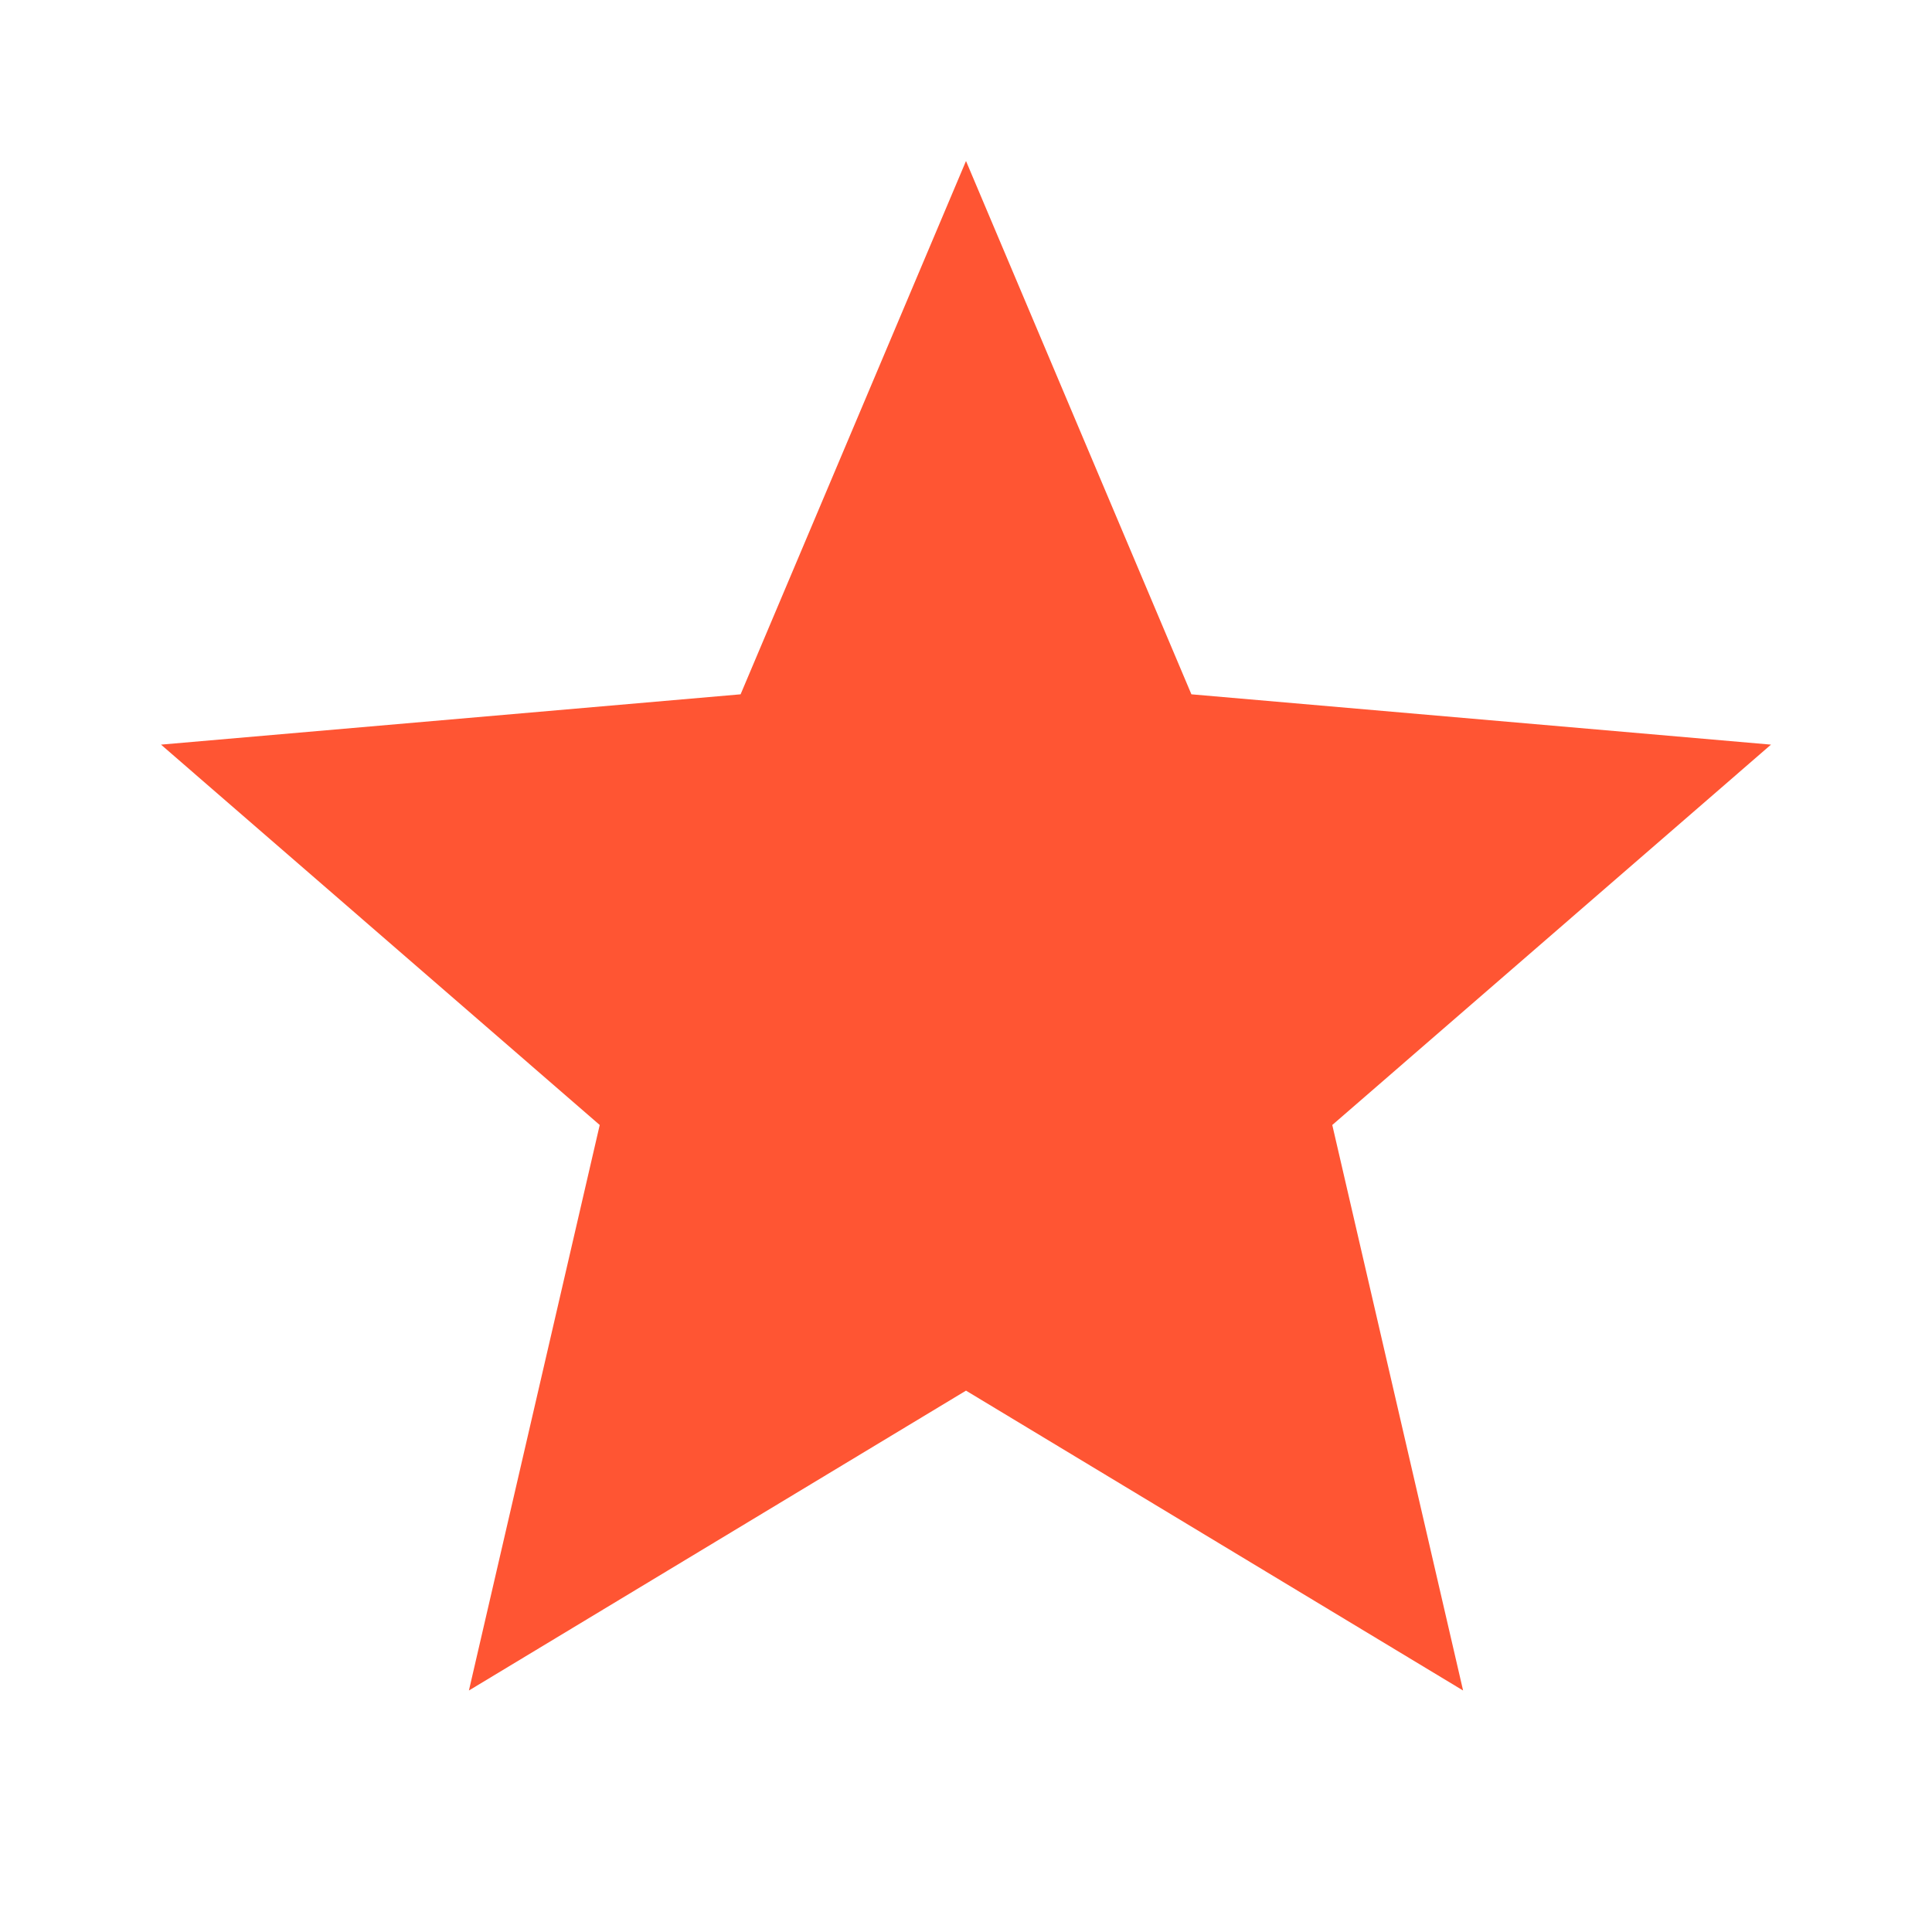
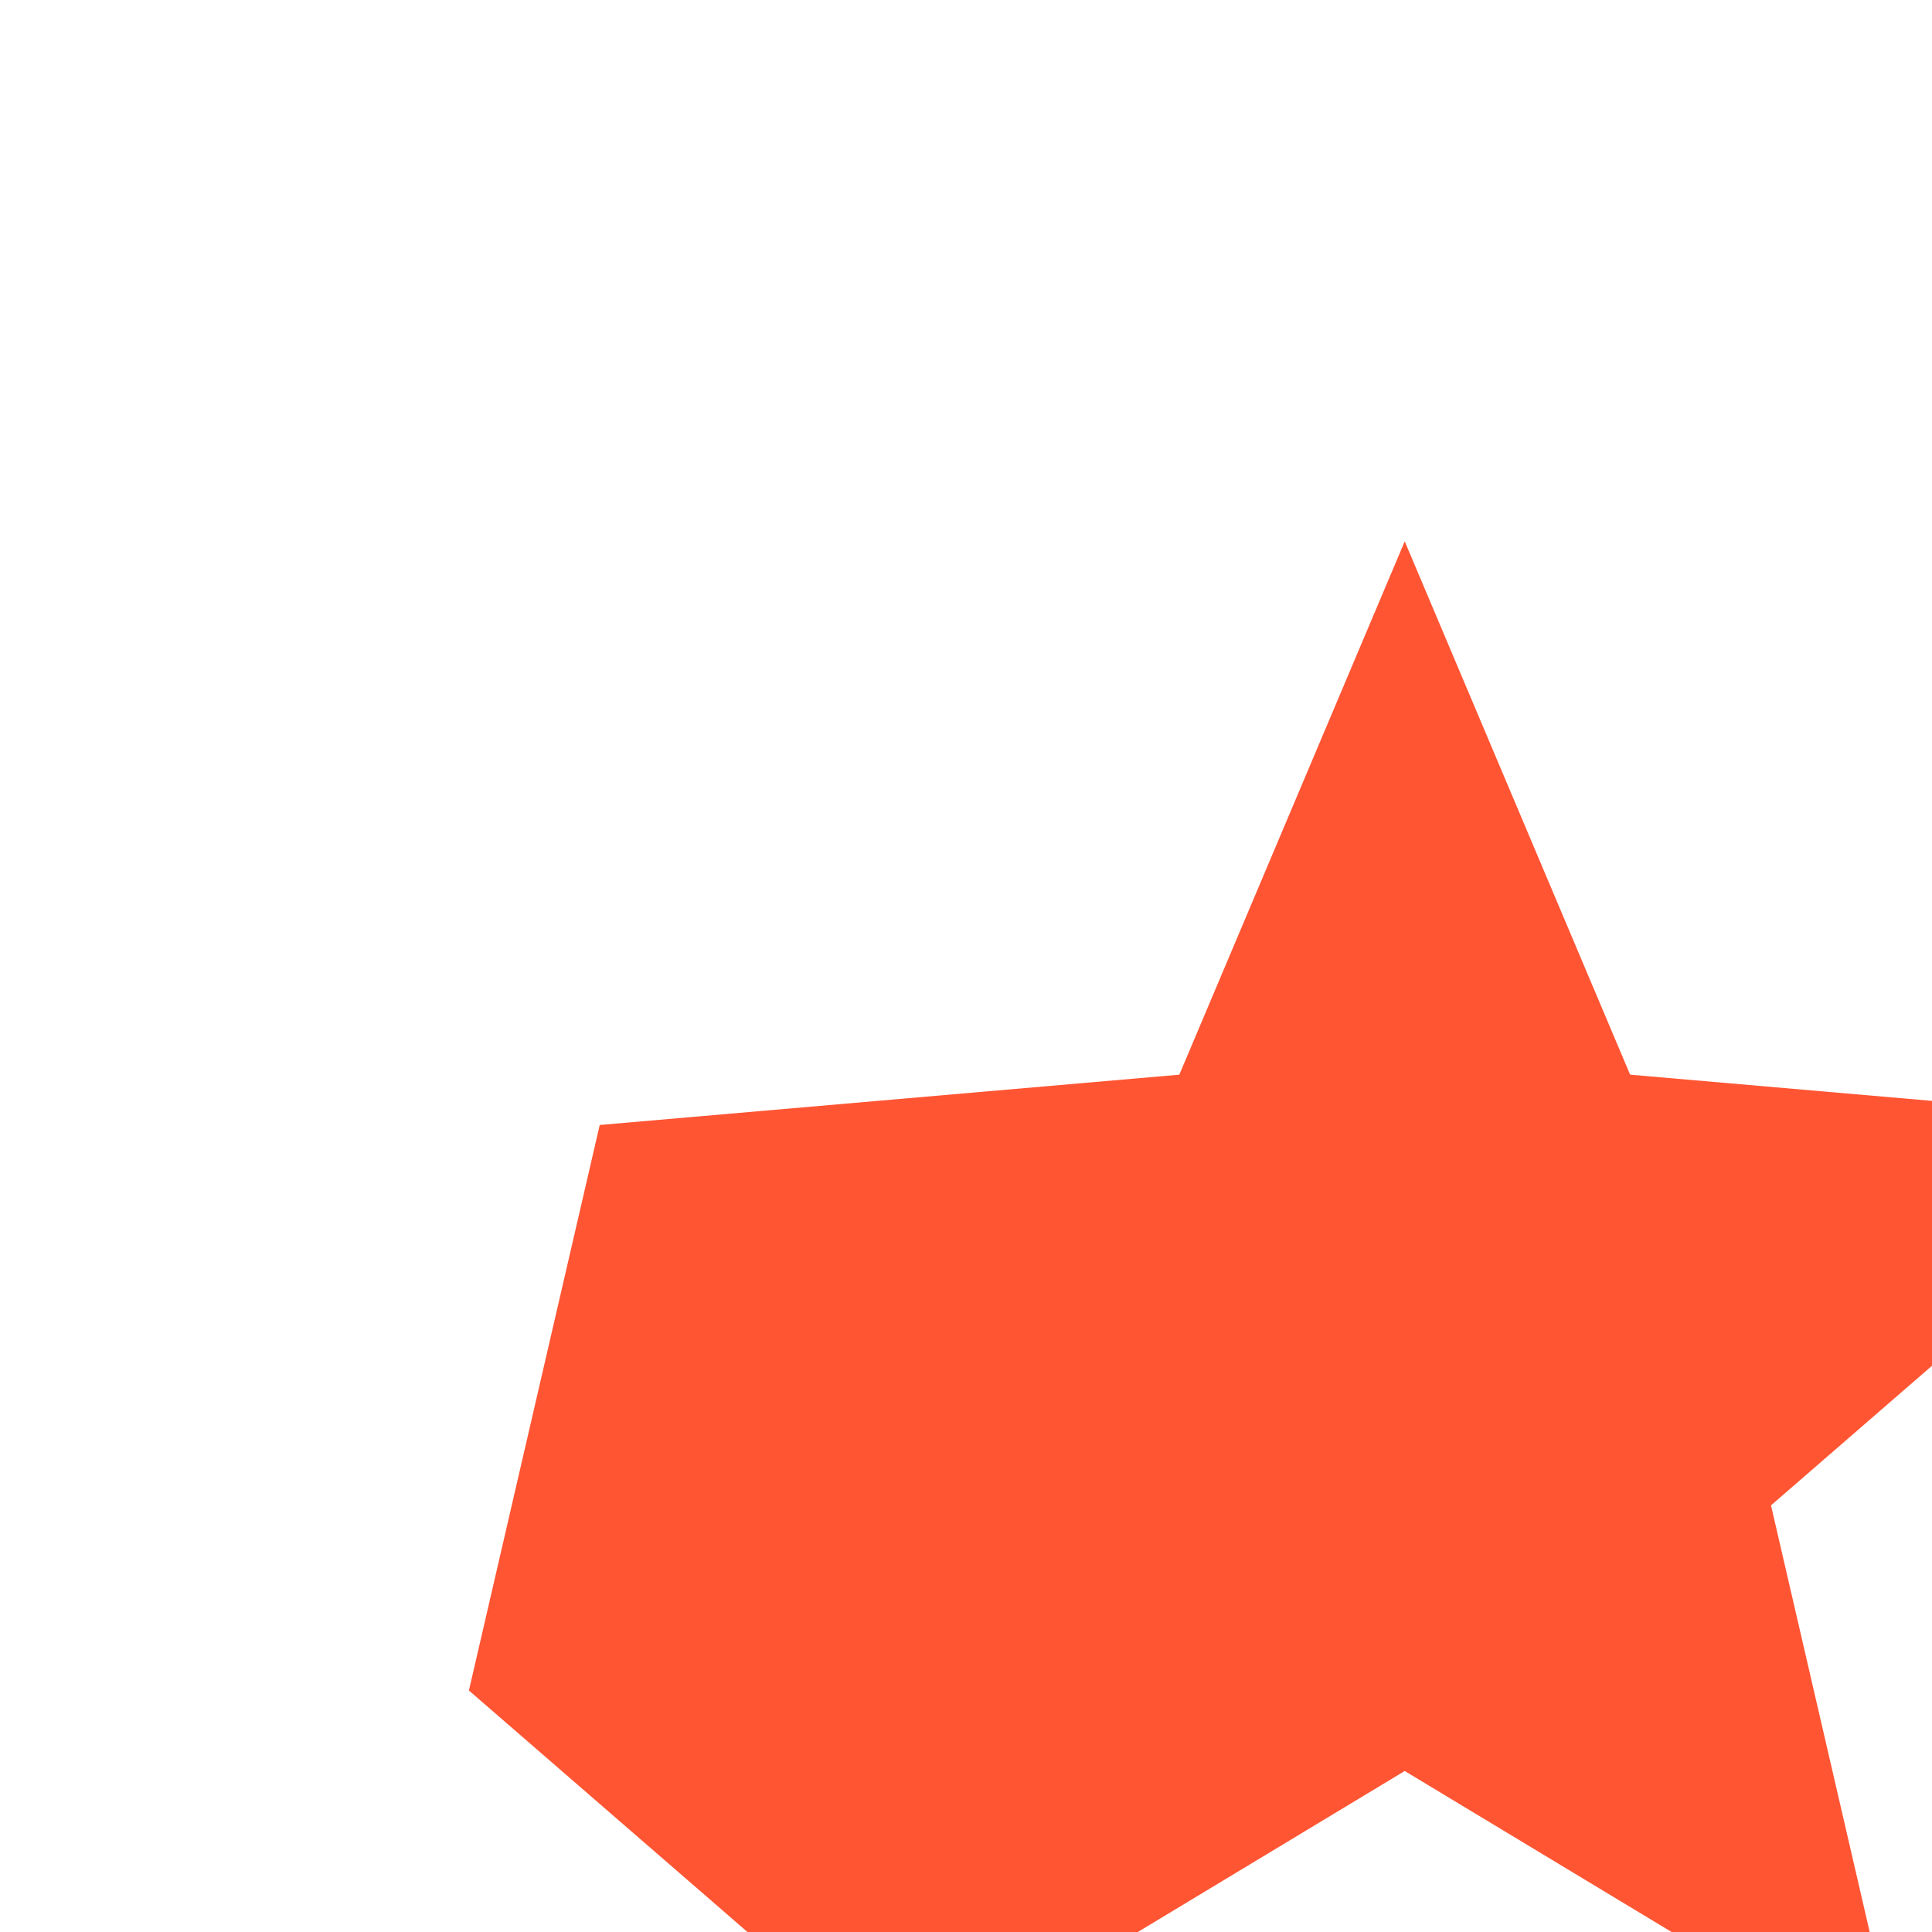
<svg xmlns="http://www.w3.org/2000/svg" height="24px" viewBox="0 -960 960 960" width="24px" fill="#FF5533">
-   <path d="m233-120 65-281L80-590l288-25 112-265 112 265 288 25-218 189 65 281-247-149-247 149Z" />
+   <path d="m233-120 65-281l288-25 112-265 112 265 288 25-218 189 65 281-247-149-247 149Z" />
</svg>